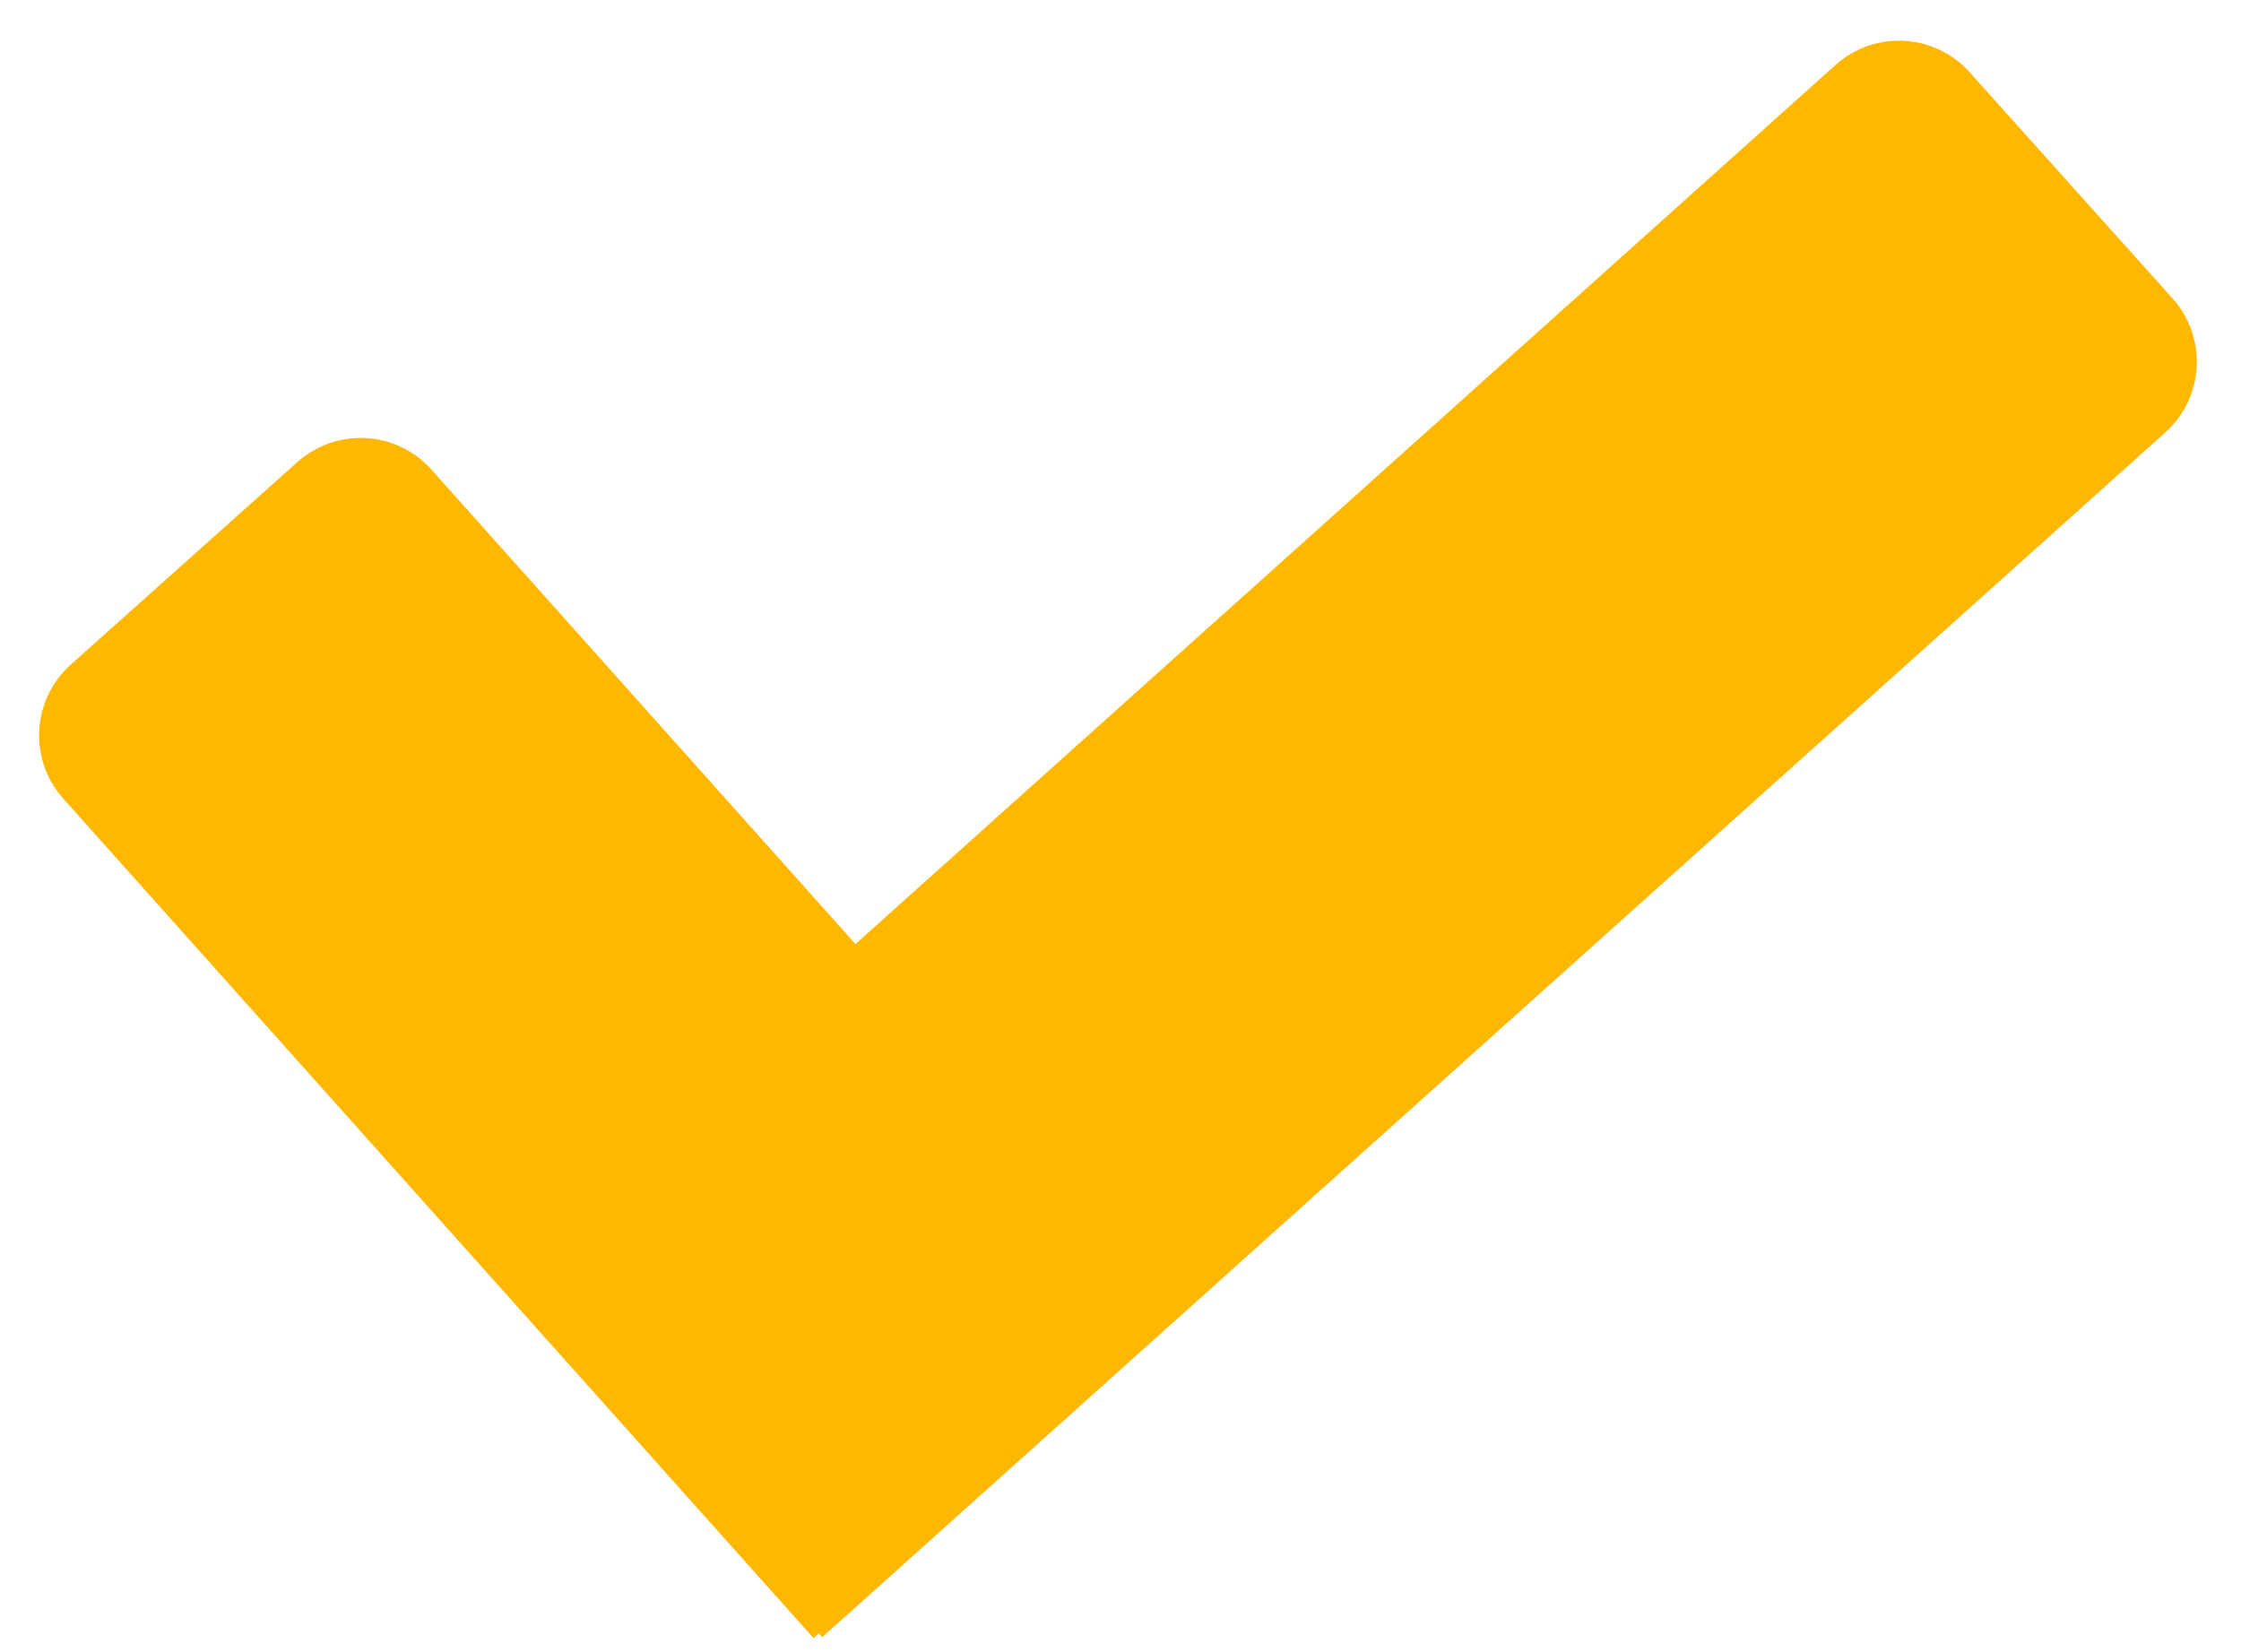
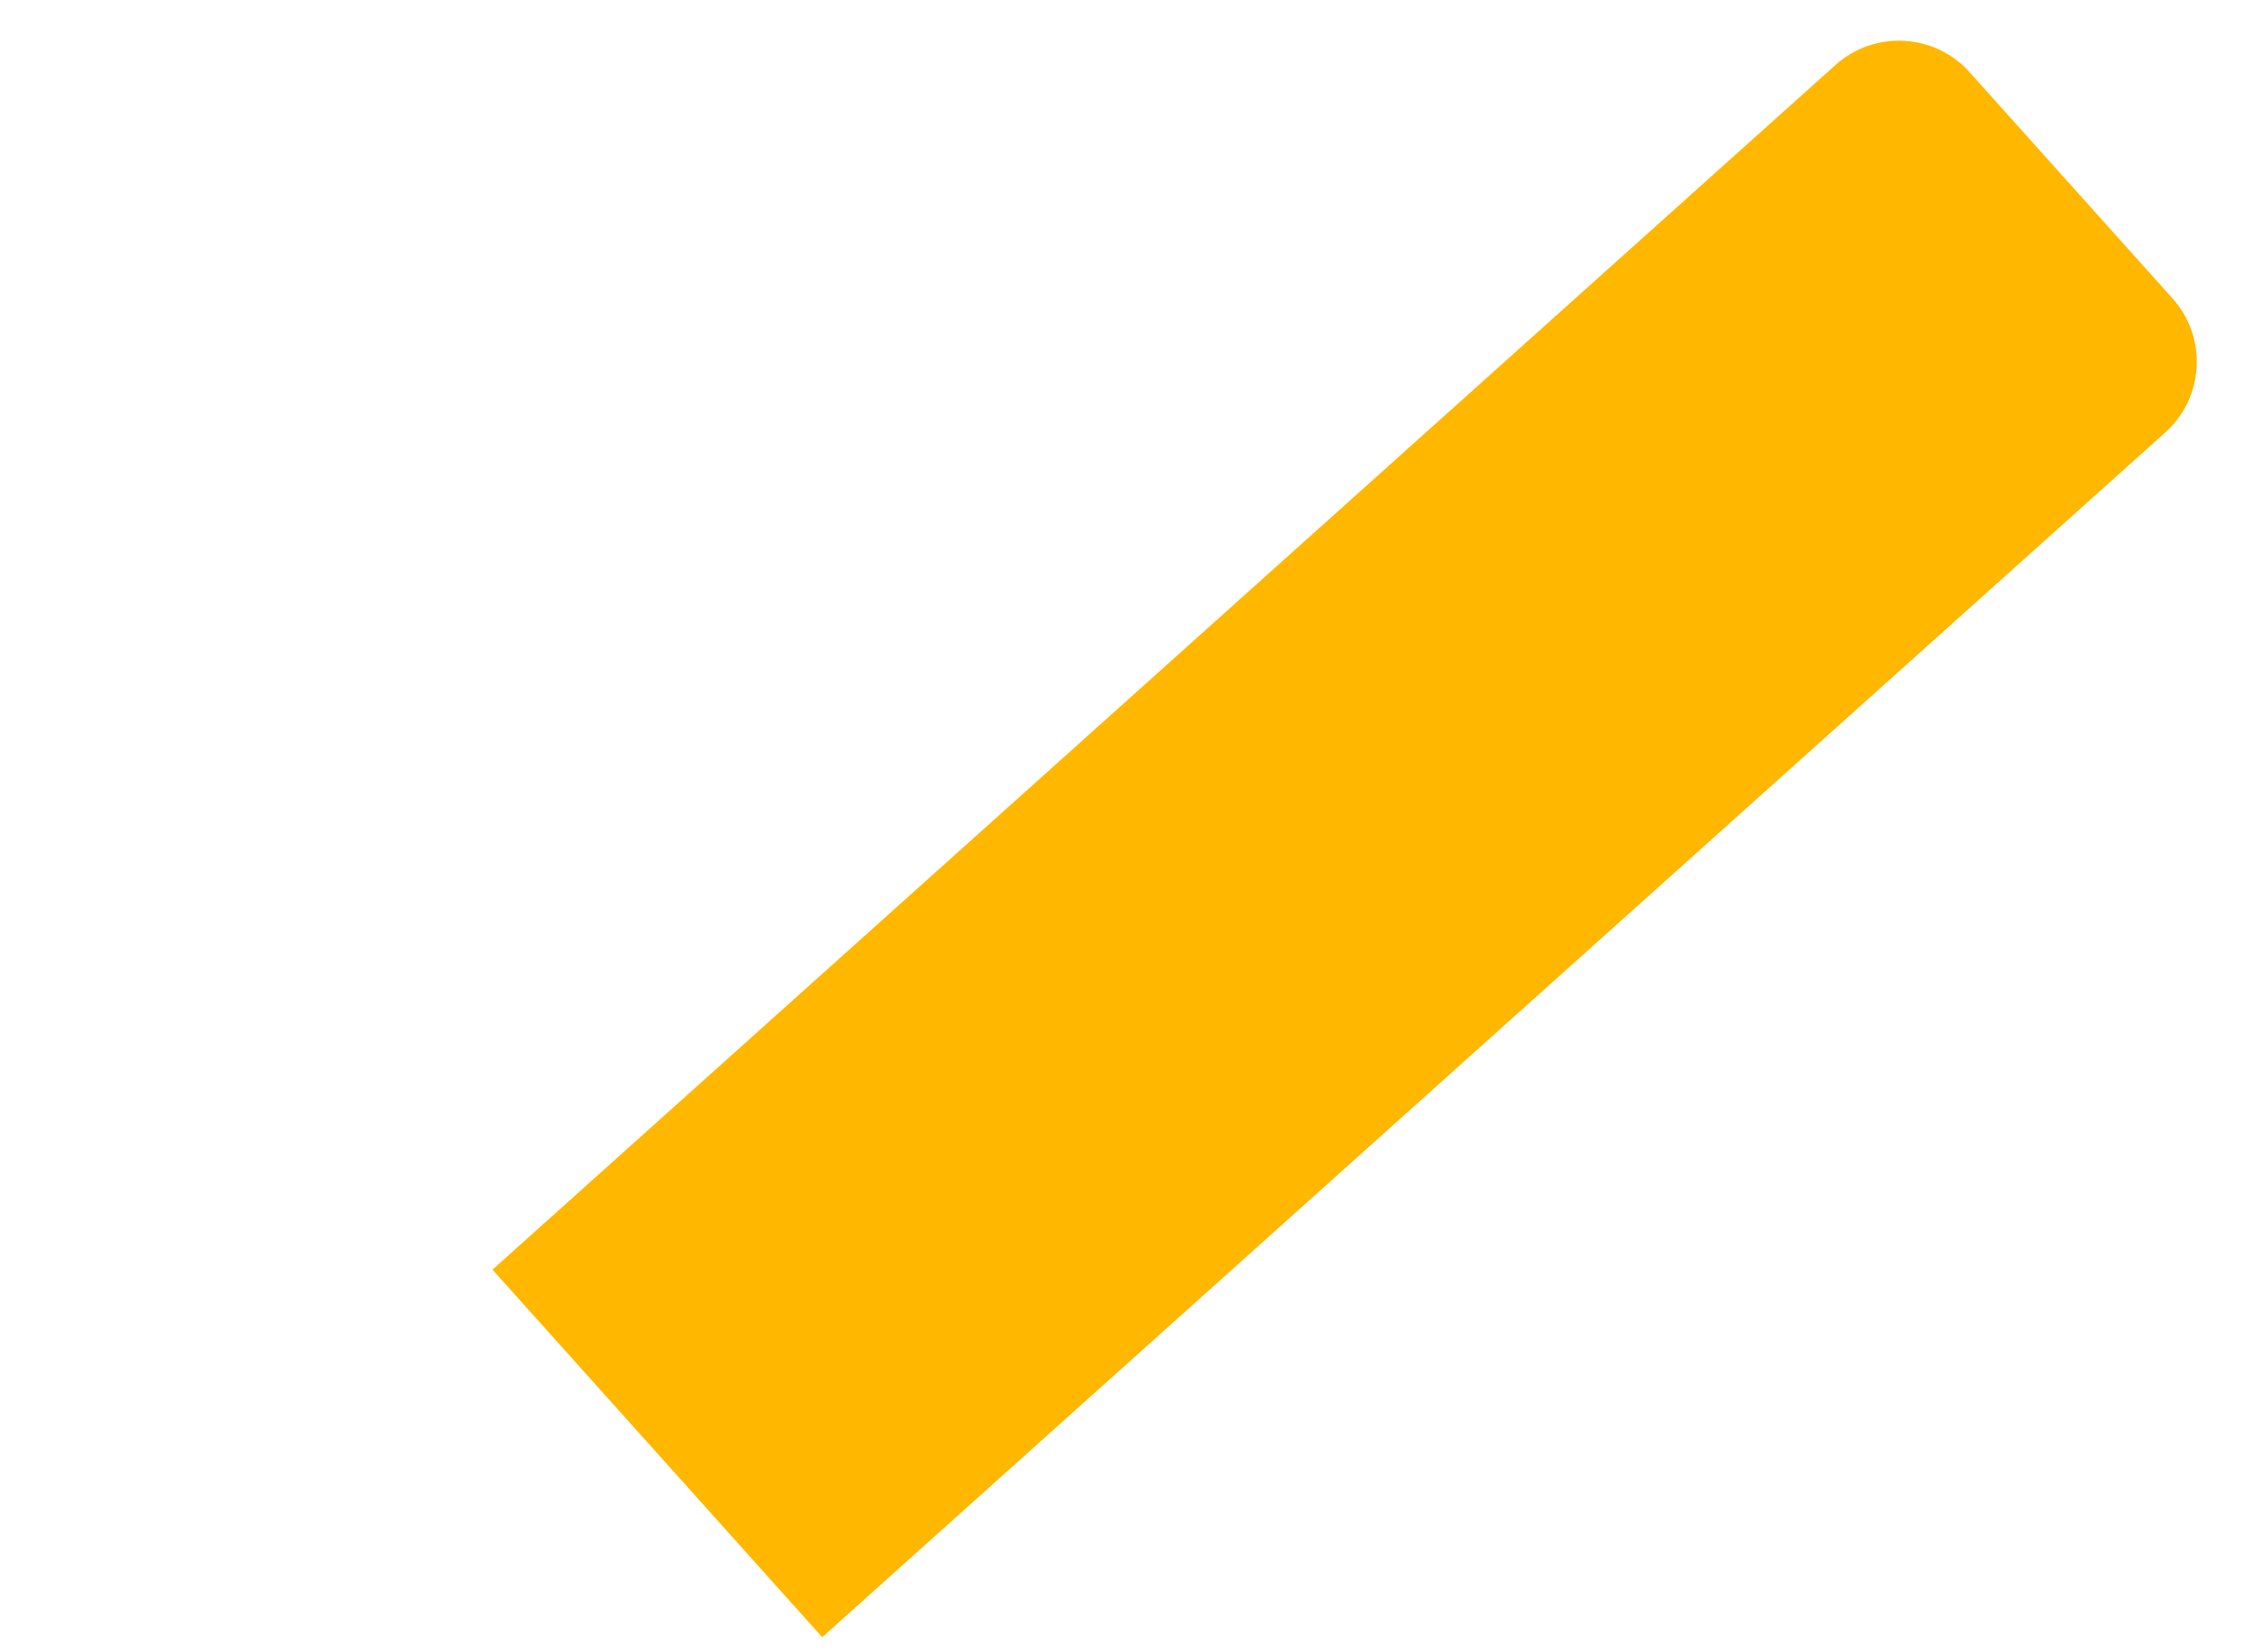
<svg xmlns="http://www.w3.org/2000/svg" width="118" height="87" viewBox="0 0 118 87" fill="none">
  <path d="M114.394 15.713C116.238 17.769 116.066 20.93 114.011 22.774L43.294 86.21L25.932 66.856L96.649 3.42C98.705 1.576 101.866 1.747 103.71 3.803L114.394 15.713Z" fill="#FFB700" />
-   <path d="M15.658 24.332C17.717 22.492 20.878 22.669 22.718 24.728L62.222 68.932L42.836 86.257L3.332 42.053C1.492 39.994 1.669 36.834 3.728 34.993L15.658 24.332Z" fill="#FFB700" />
</svg>